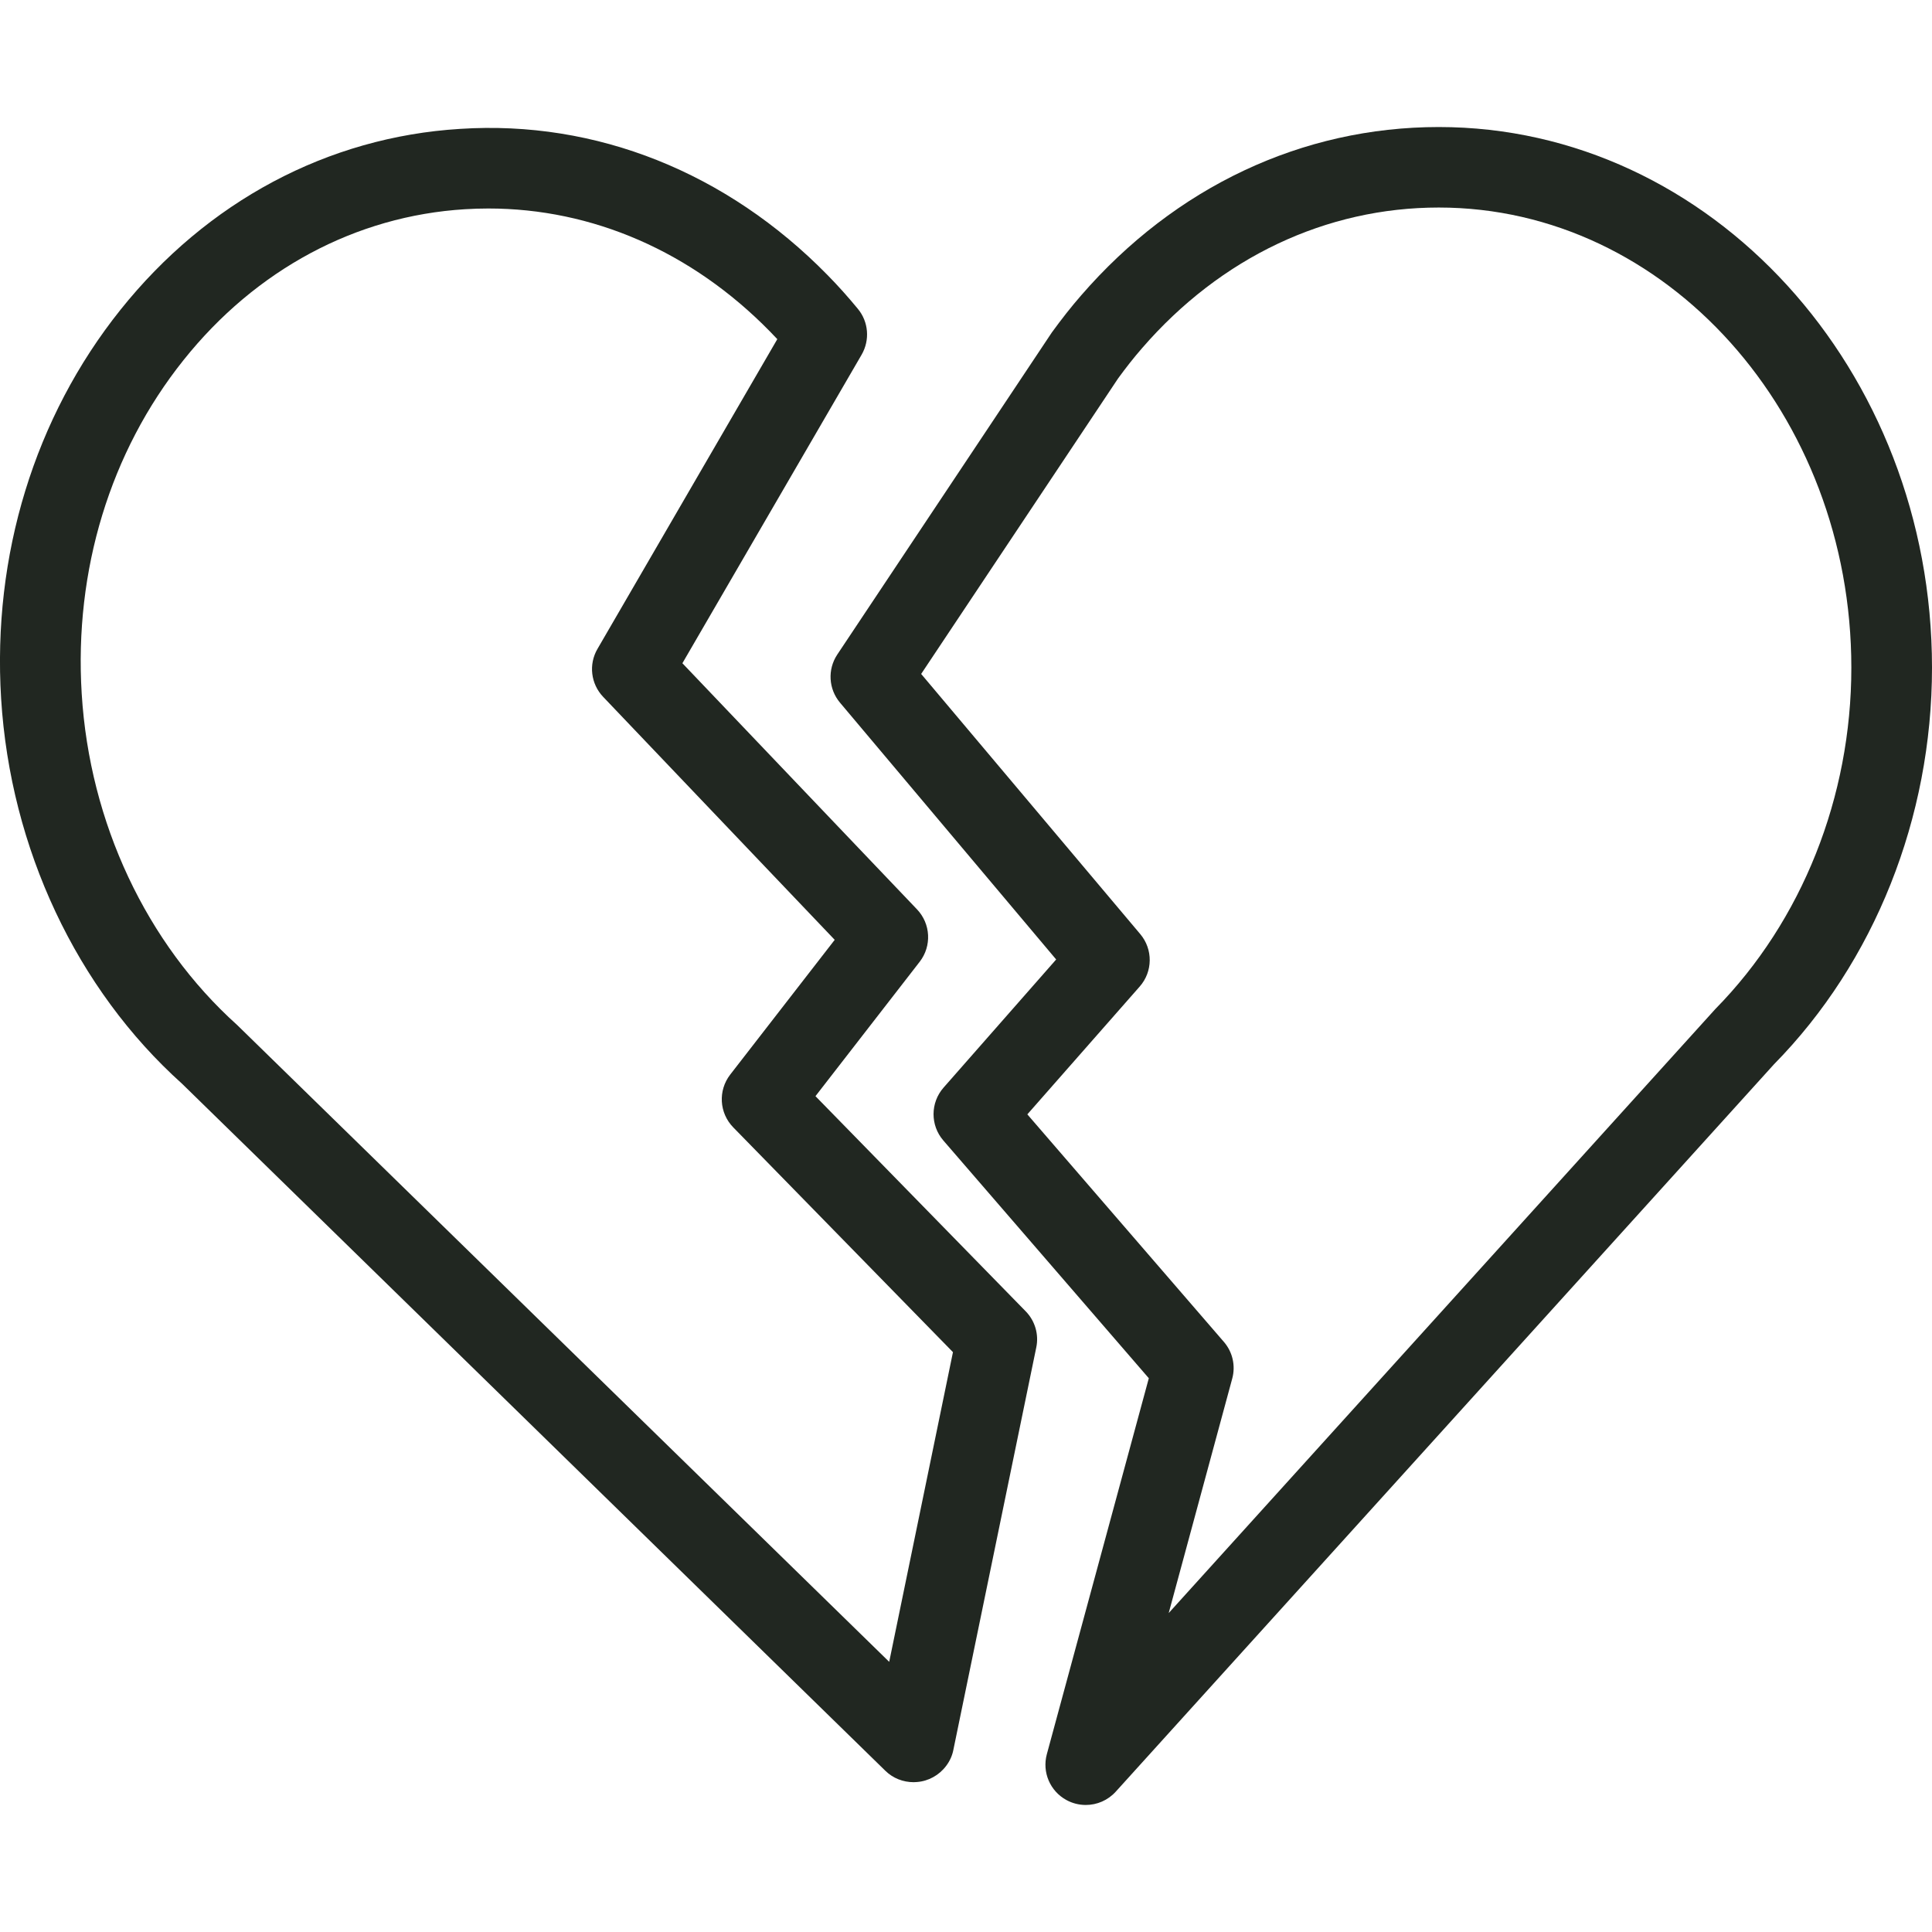
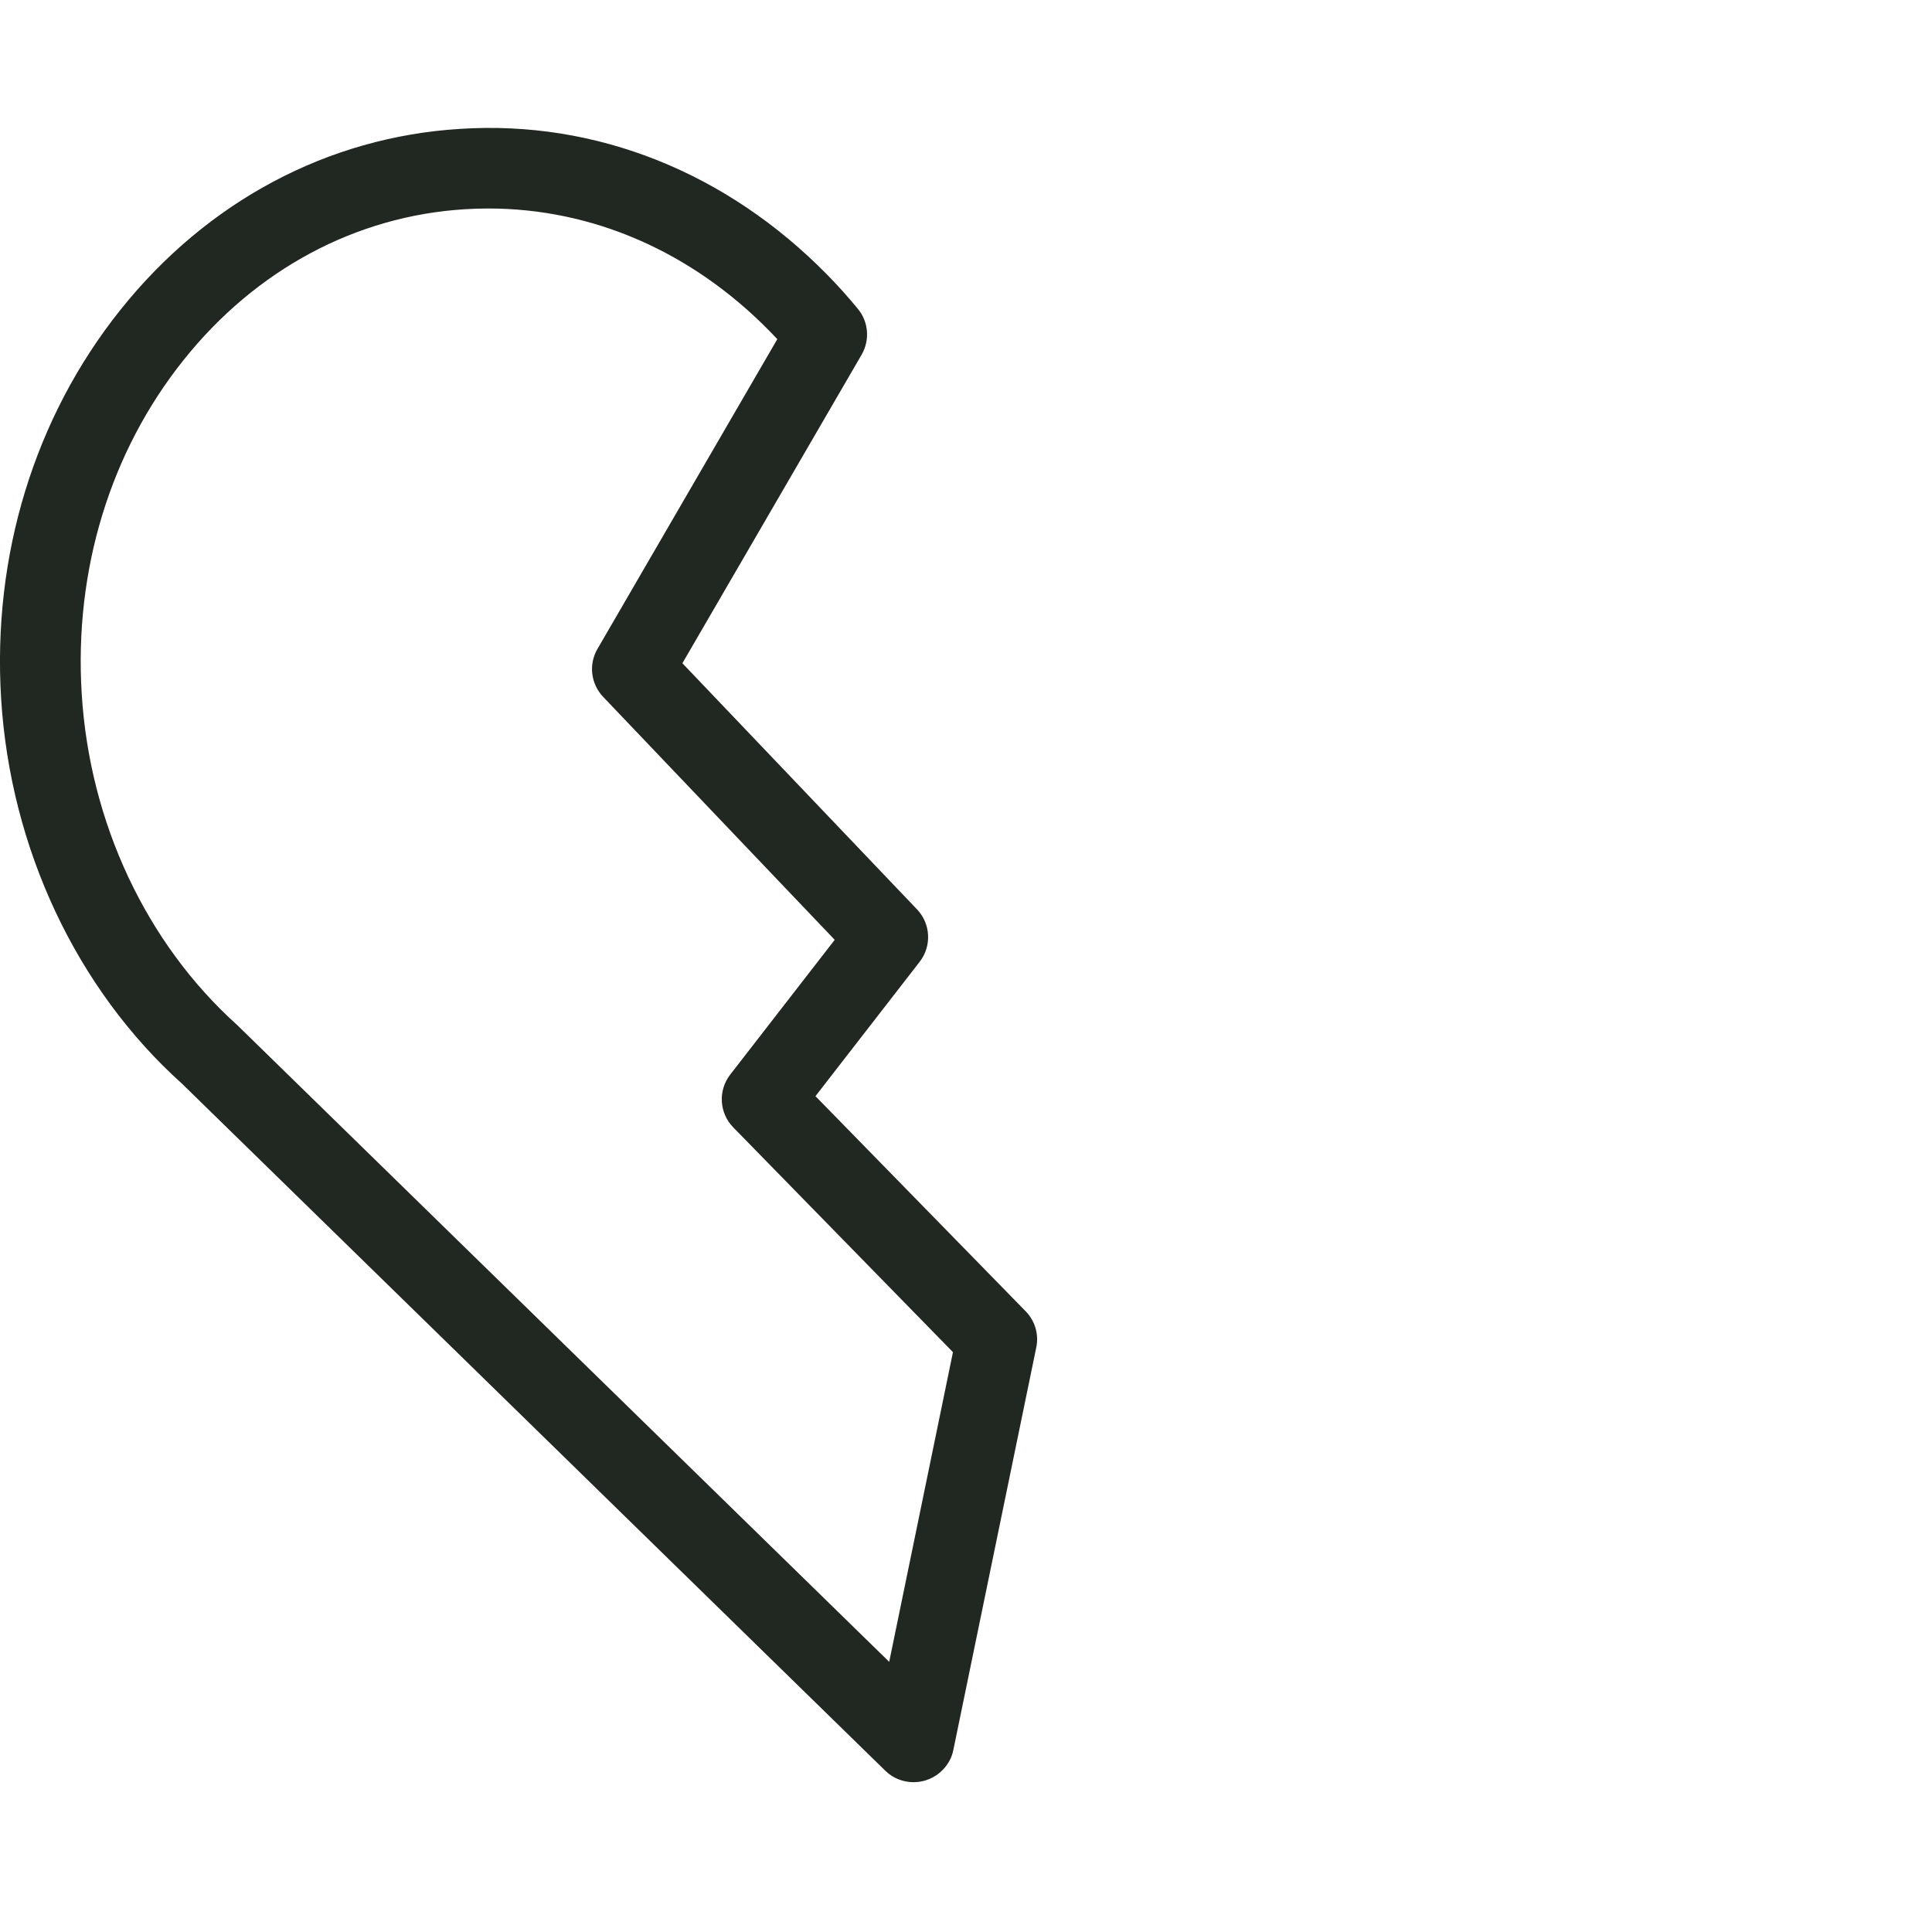
<svg xmlns="http://www.w3.org/2000/svg" viewBox="0 0 24 24" fill="none">
  <g clip-path="url(#clip0_207_1300)">
    <path d="M11.35 22.139C11.219 22.139 11.093 22.09 10.999 21.998L2.261 13.462C0.953 12.288 0.129 10.54 0.014 8.679C-0.096 6.899 0.43 5.183 1.496 3.849C2.573 2.501 4.072 1.702 5.715 1.601C7.407 1.491 9.03 2.142 10.279 3.416C10.41 3.549 10.536 3.69 10.657 3.837C10.79 3.998 10.808 4.224 10.704 4.405L8.477 8.239L11.392 11.297C11.562 11.476 11.576 11.752 11.425 11.947L10.13 13.617L12.741 16.289C12.857 16.407 12.907 16.576 12.873 16.738L11.843 21.738C11.829 21.81 11.798 21.878 11.753 21.937C11.667 22.052 11.533 22.127 11.389 22.137C11.376 22.138 11.363 22.139 11.35 22.139ZM6.067 2.59C5.97 2.59 5.873 2.593 5.777 2.599C4.42 2.682 3.178 3.348 2.28 4.473C1.369 5.613 0.92 7.085 1.015 8.618C1.113 10.219 1.818 11.719 2.946 12.733L11.046 20.644L11.838 16.797L9.109 14.005C8.934 13.826 8.918 13.547 9.071 13.349L10.369 11.675L7.492 8.656C7.339 8.495 7.31 8.253 7.422 8.061L9.656 4.213C9.626 4.181 9.595 4.149 9.564 4.117C8.592 3.125 7.36 2.59 6.067 2.59Z" fill="#212721" />
-     <path d="M13.488 22.422C13.406 22.422 13.323 22.402 13.248 22.361C13.044 22.25 12.944 22.015 13.004 21.792L14.271 17.121L11.718 14.167C11.555 13.978 11.557 13.698 11.721 13.511L13.12 11.919L10.435 8.729C10.292 8.559 10.278 8.316 10.401 8.131L13.067 4.129C13.191 3.959 13.307 3.811 13.43 3.67C14.599 2.321 16.177 1.578 17.873 1.578C21.252 1.578 24 4.591 24 8.294C24 10.158 23.285 11.953 22.038 13.22L13.86 22.257C13.762 22.365 13.626 22.422 13.488 22.422ZM12.762 13.843L15.204 16.67C15.312 16.795 15.351 16.966 15.307 17.126L14.518 20.038L21.309 12.534C22.387 11.438 22.998 9.898 22.998 8.294C22.998 5.142 20.699 2.578 17.873 2.578C16.473 2.578 15.163 3.198 14.188 4.324C14.083 4.444 13.985 4.57 13.89 4.7L11.443 8.372L14.165 11.604C14.324 11.793 14.321 12.07 14.158 12.255L12.762 13.843Z" fill="#212721" />
  </g>
  <defs>
    <clipPath id="clip0_207_1300">
      <rect width="24" height="24" fill="white" />
    </clipPath>
  </defs>
</svg>